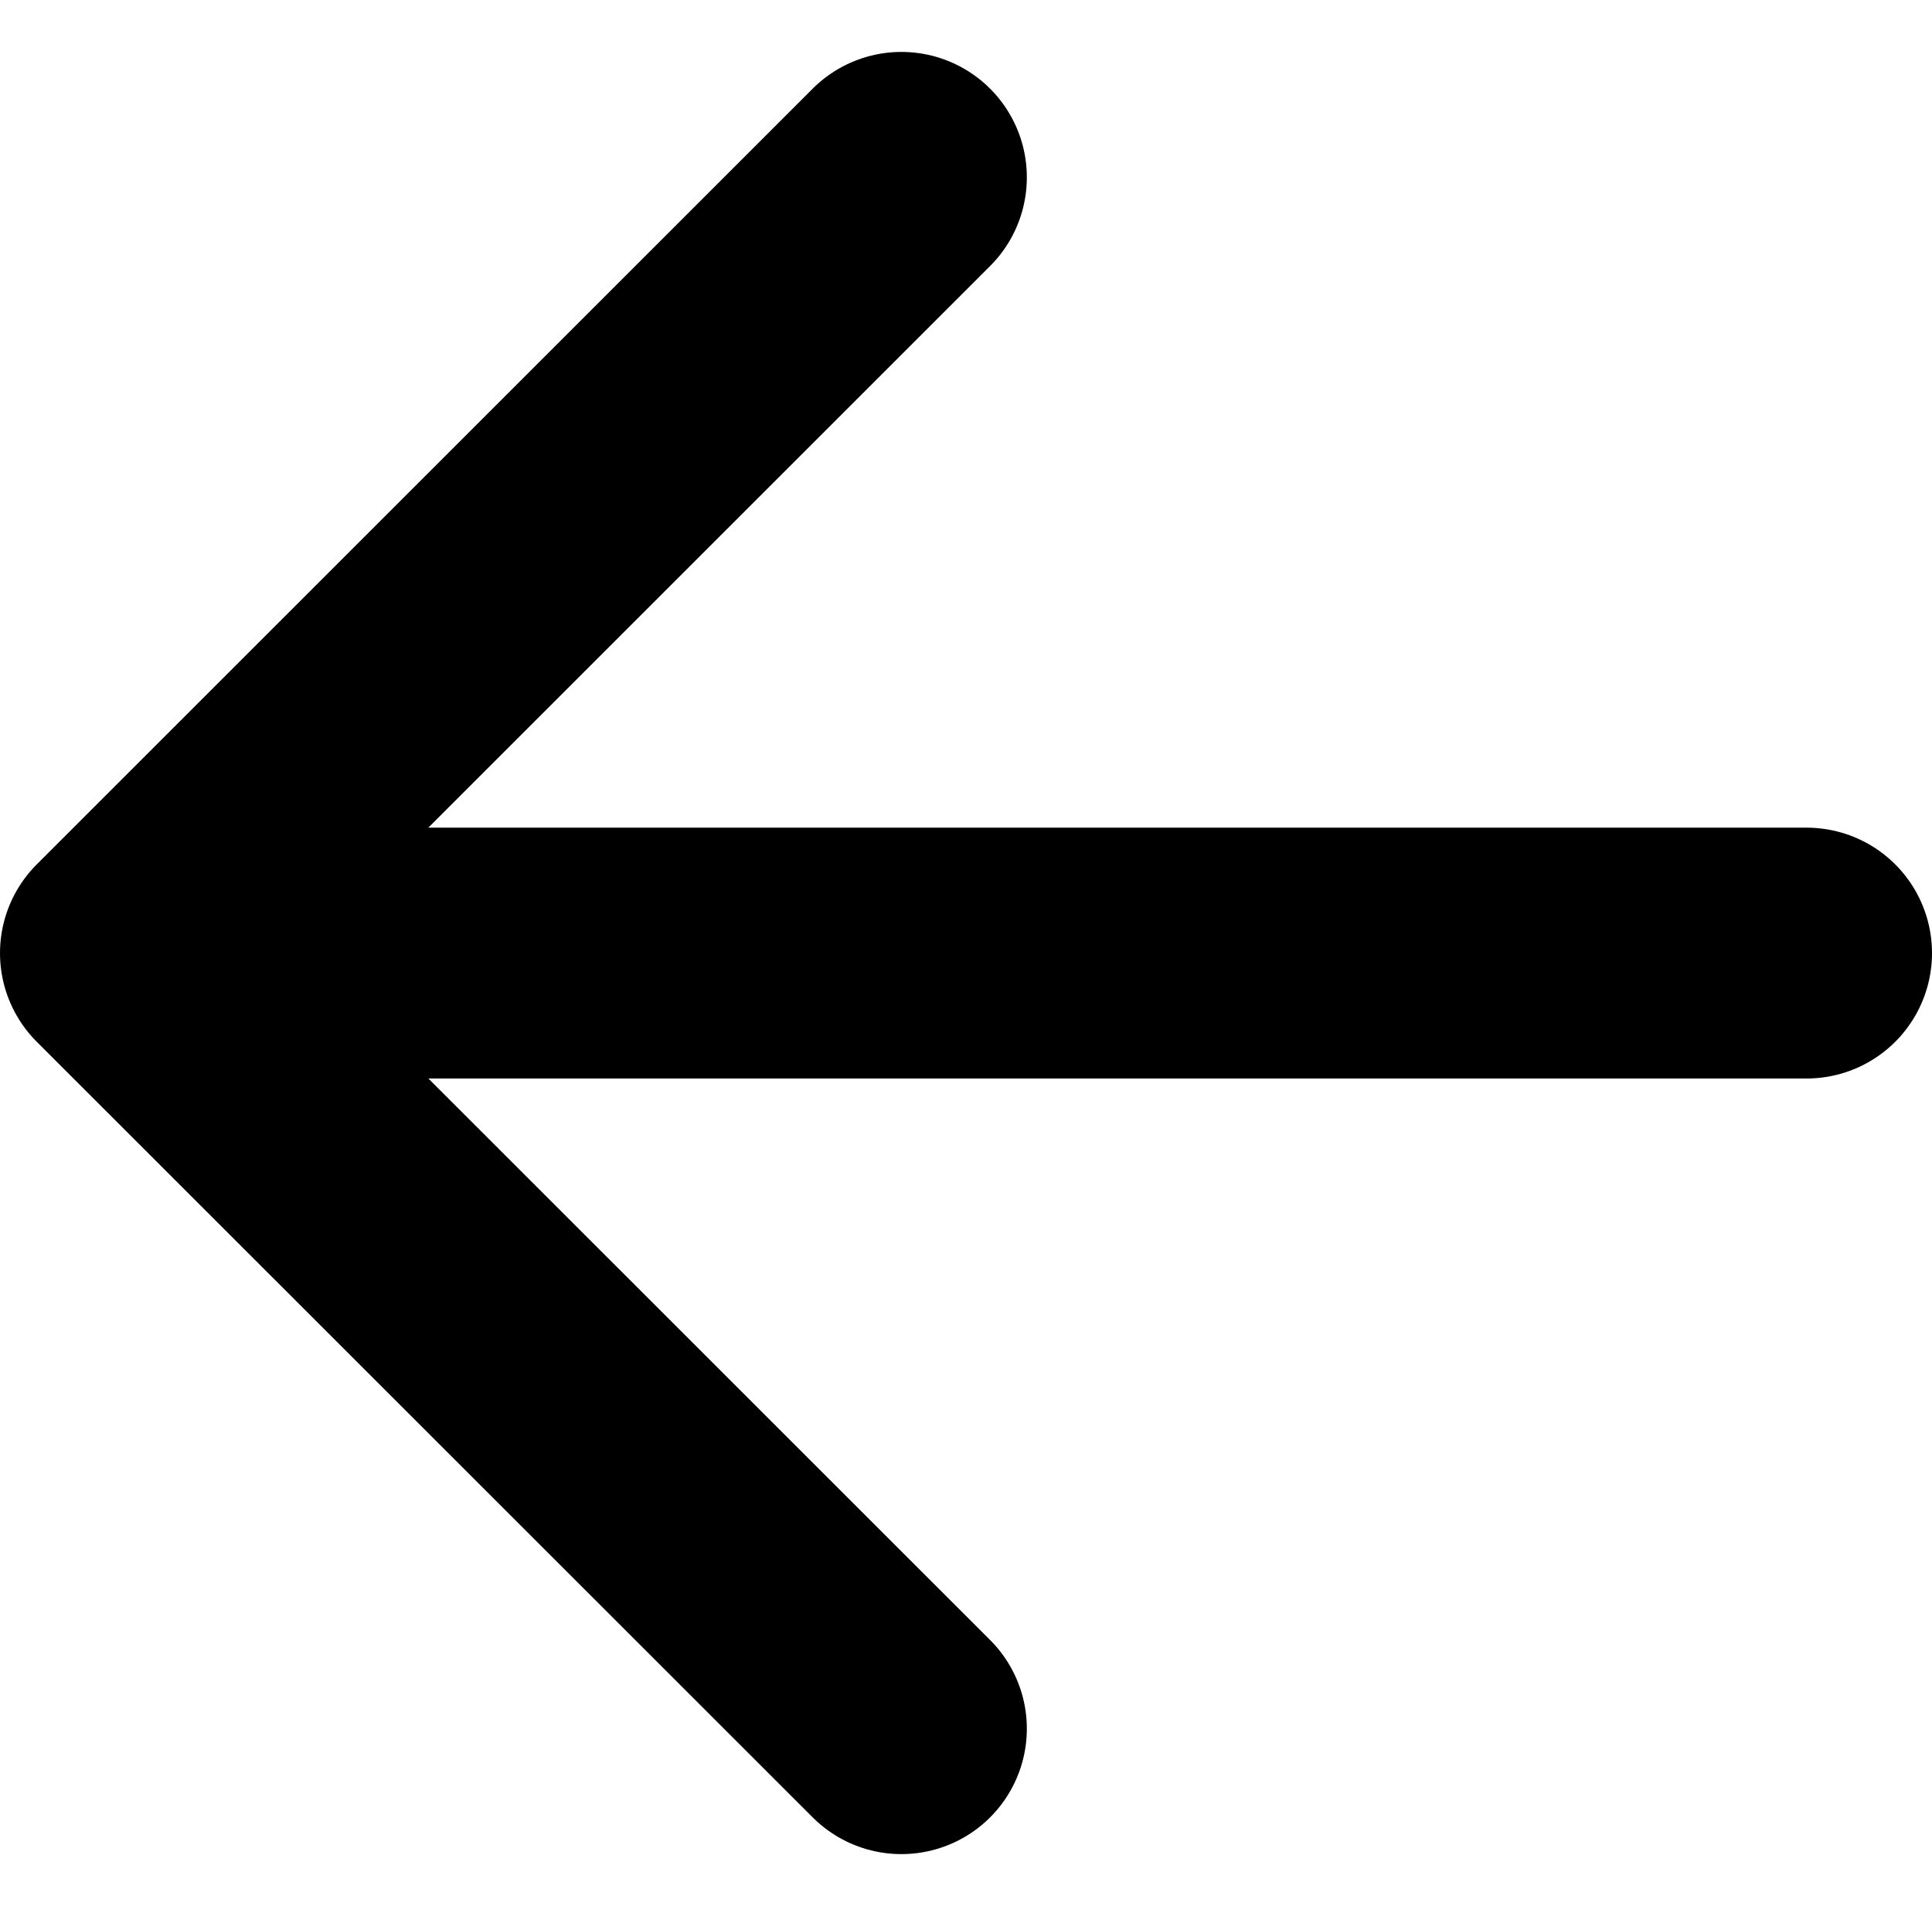
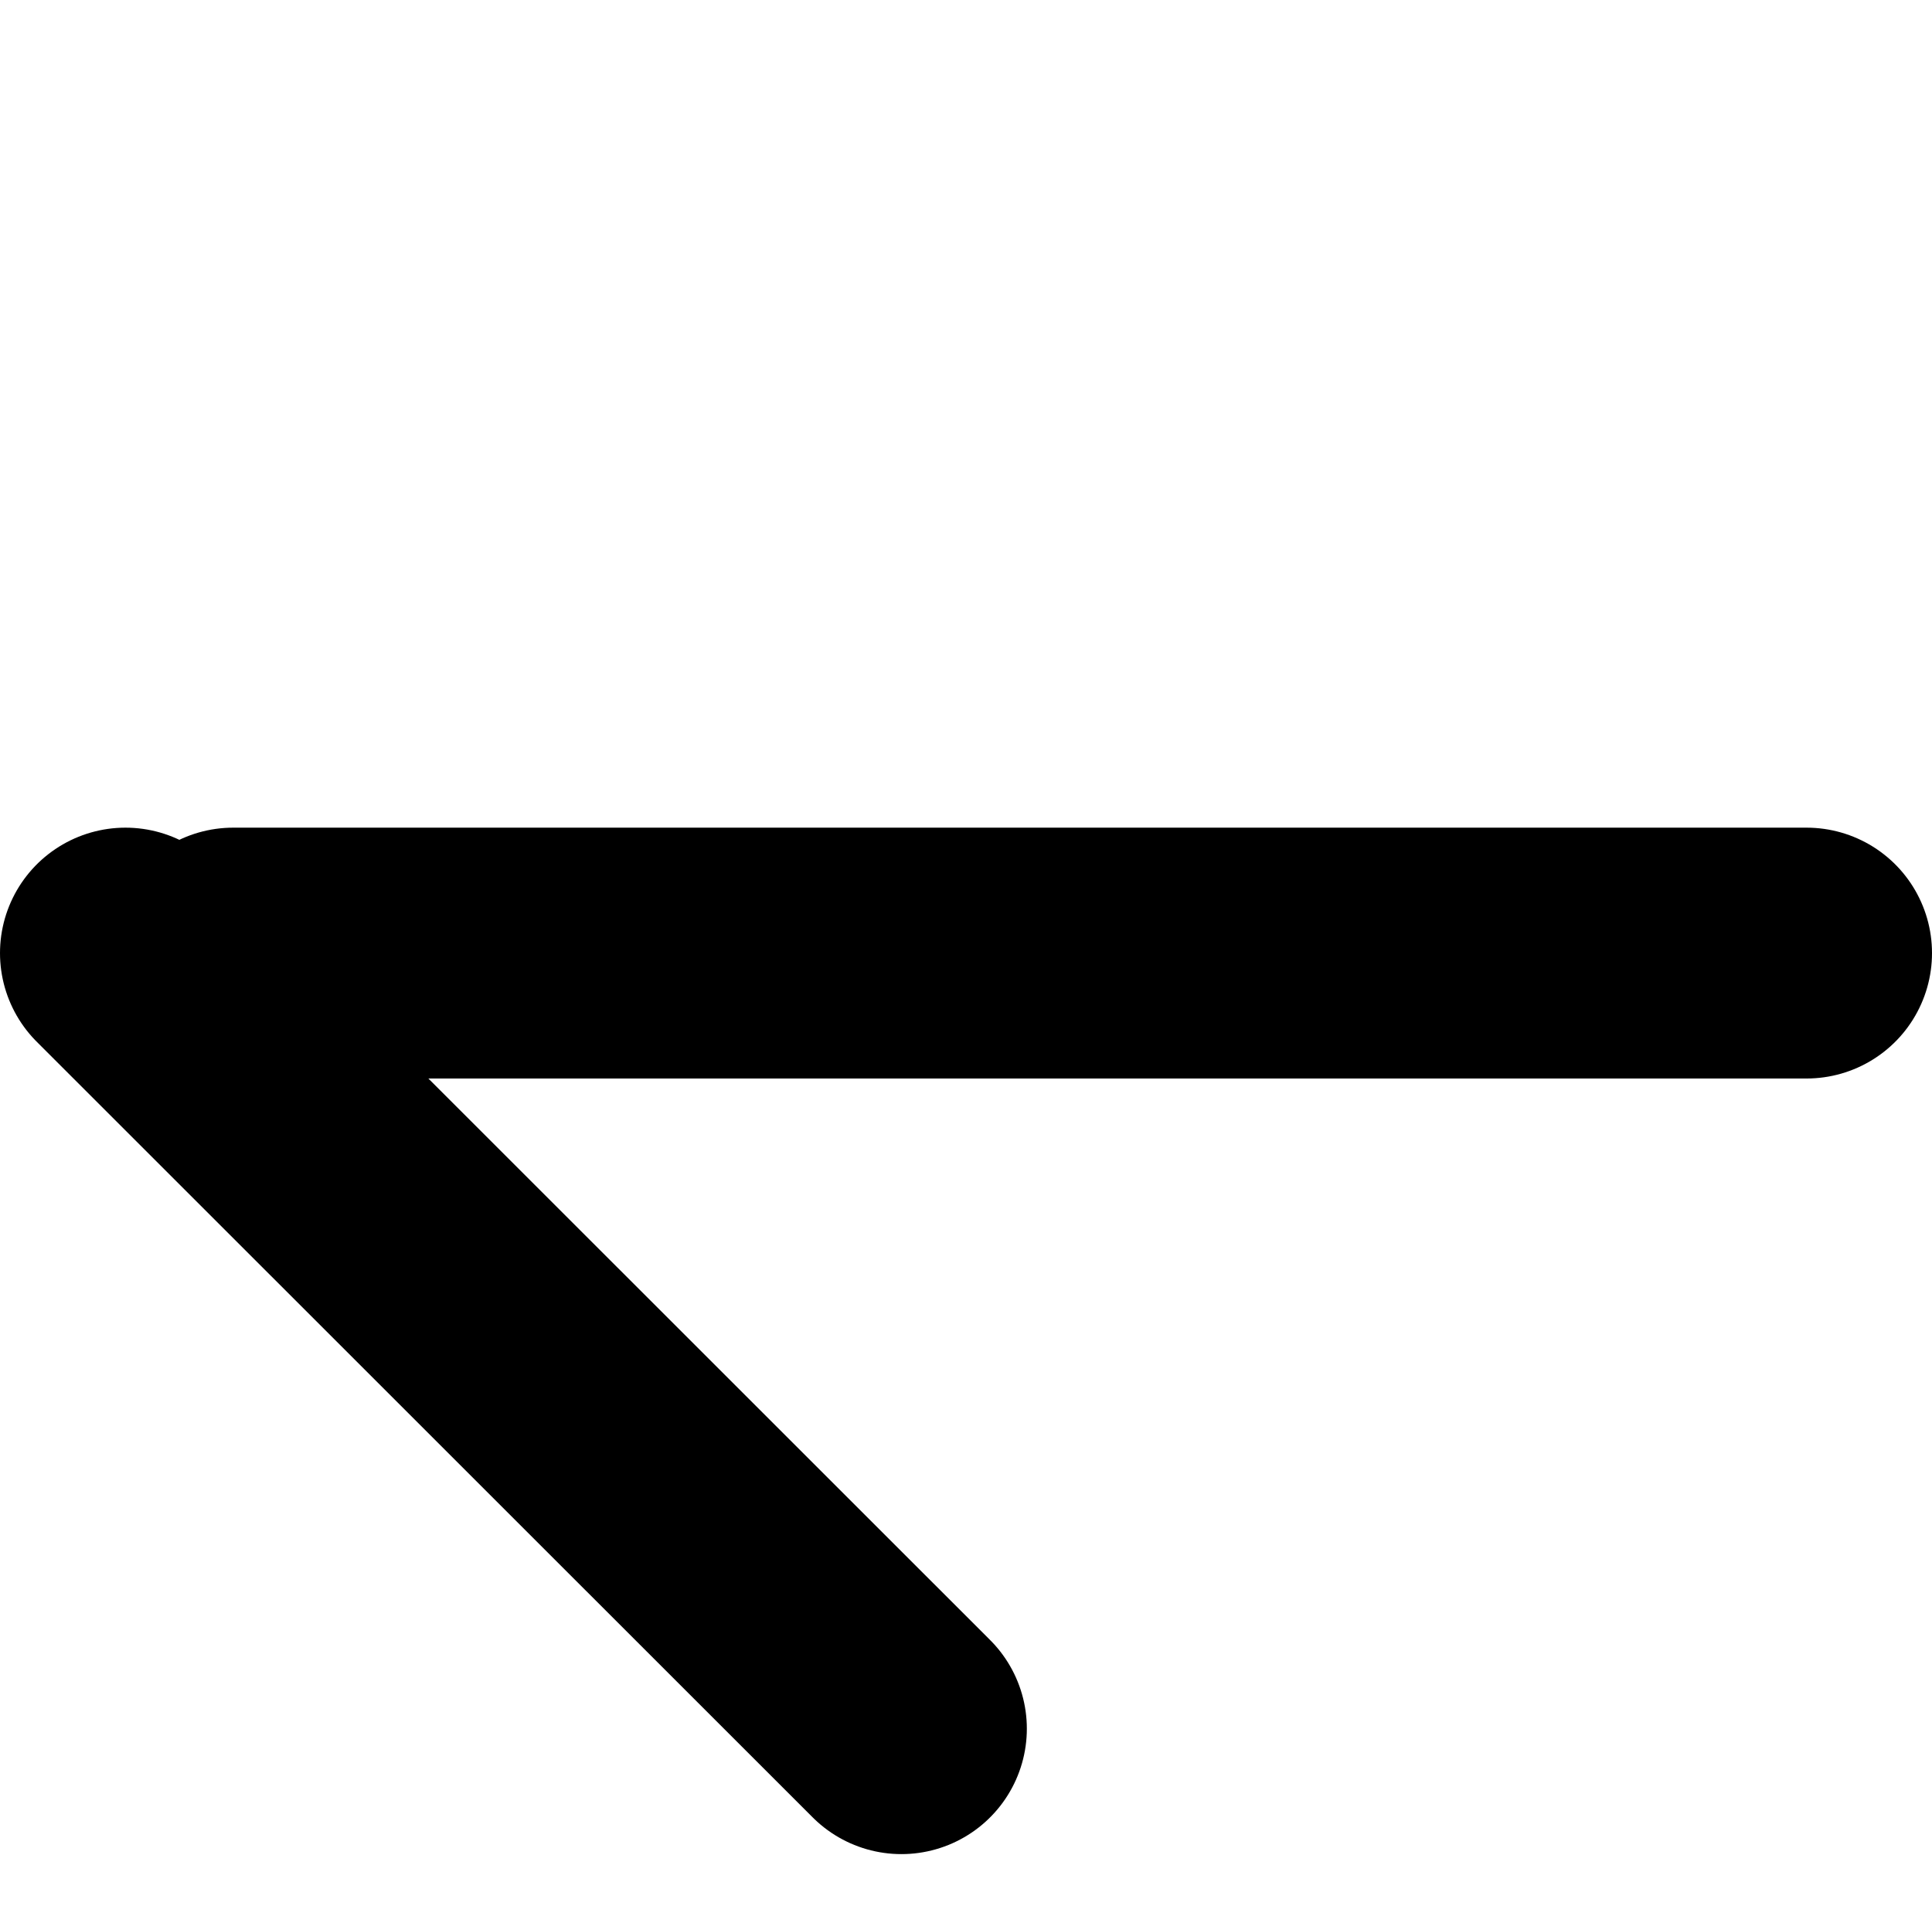
<svg xmlns="http://www.w3.org/2000/svg" width="15.4" height="15.198" viewBox="0 0 15.4 15.198">
-   <path id="Icon_ion-arrow-back" data-name="Icon ion-arrow-back" d="M13.216,20.244,7.031,14.06l6.185-6.185M7.89,14.06H20.431" transform="translate(-6.031 -6.461)" fill="none" stroke="#000" stroke-linecap="round" stroke-linejoin="round" stroke-width="2" />
+   <path id="Icon_ion-arrow-back" data-name="Icon ion-arrow-back" d="M13.216,20.244,7.031,14.06M7.89,14.06H20.431" transform="translate(-6.031 -6.461)" fill="none" stroke="#000" stroke-linecap="round" stroke-linejoin="round" stroke-width="2" />
</svg>